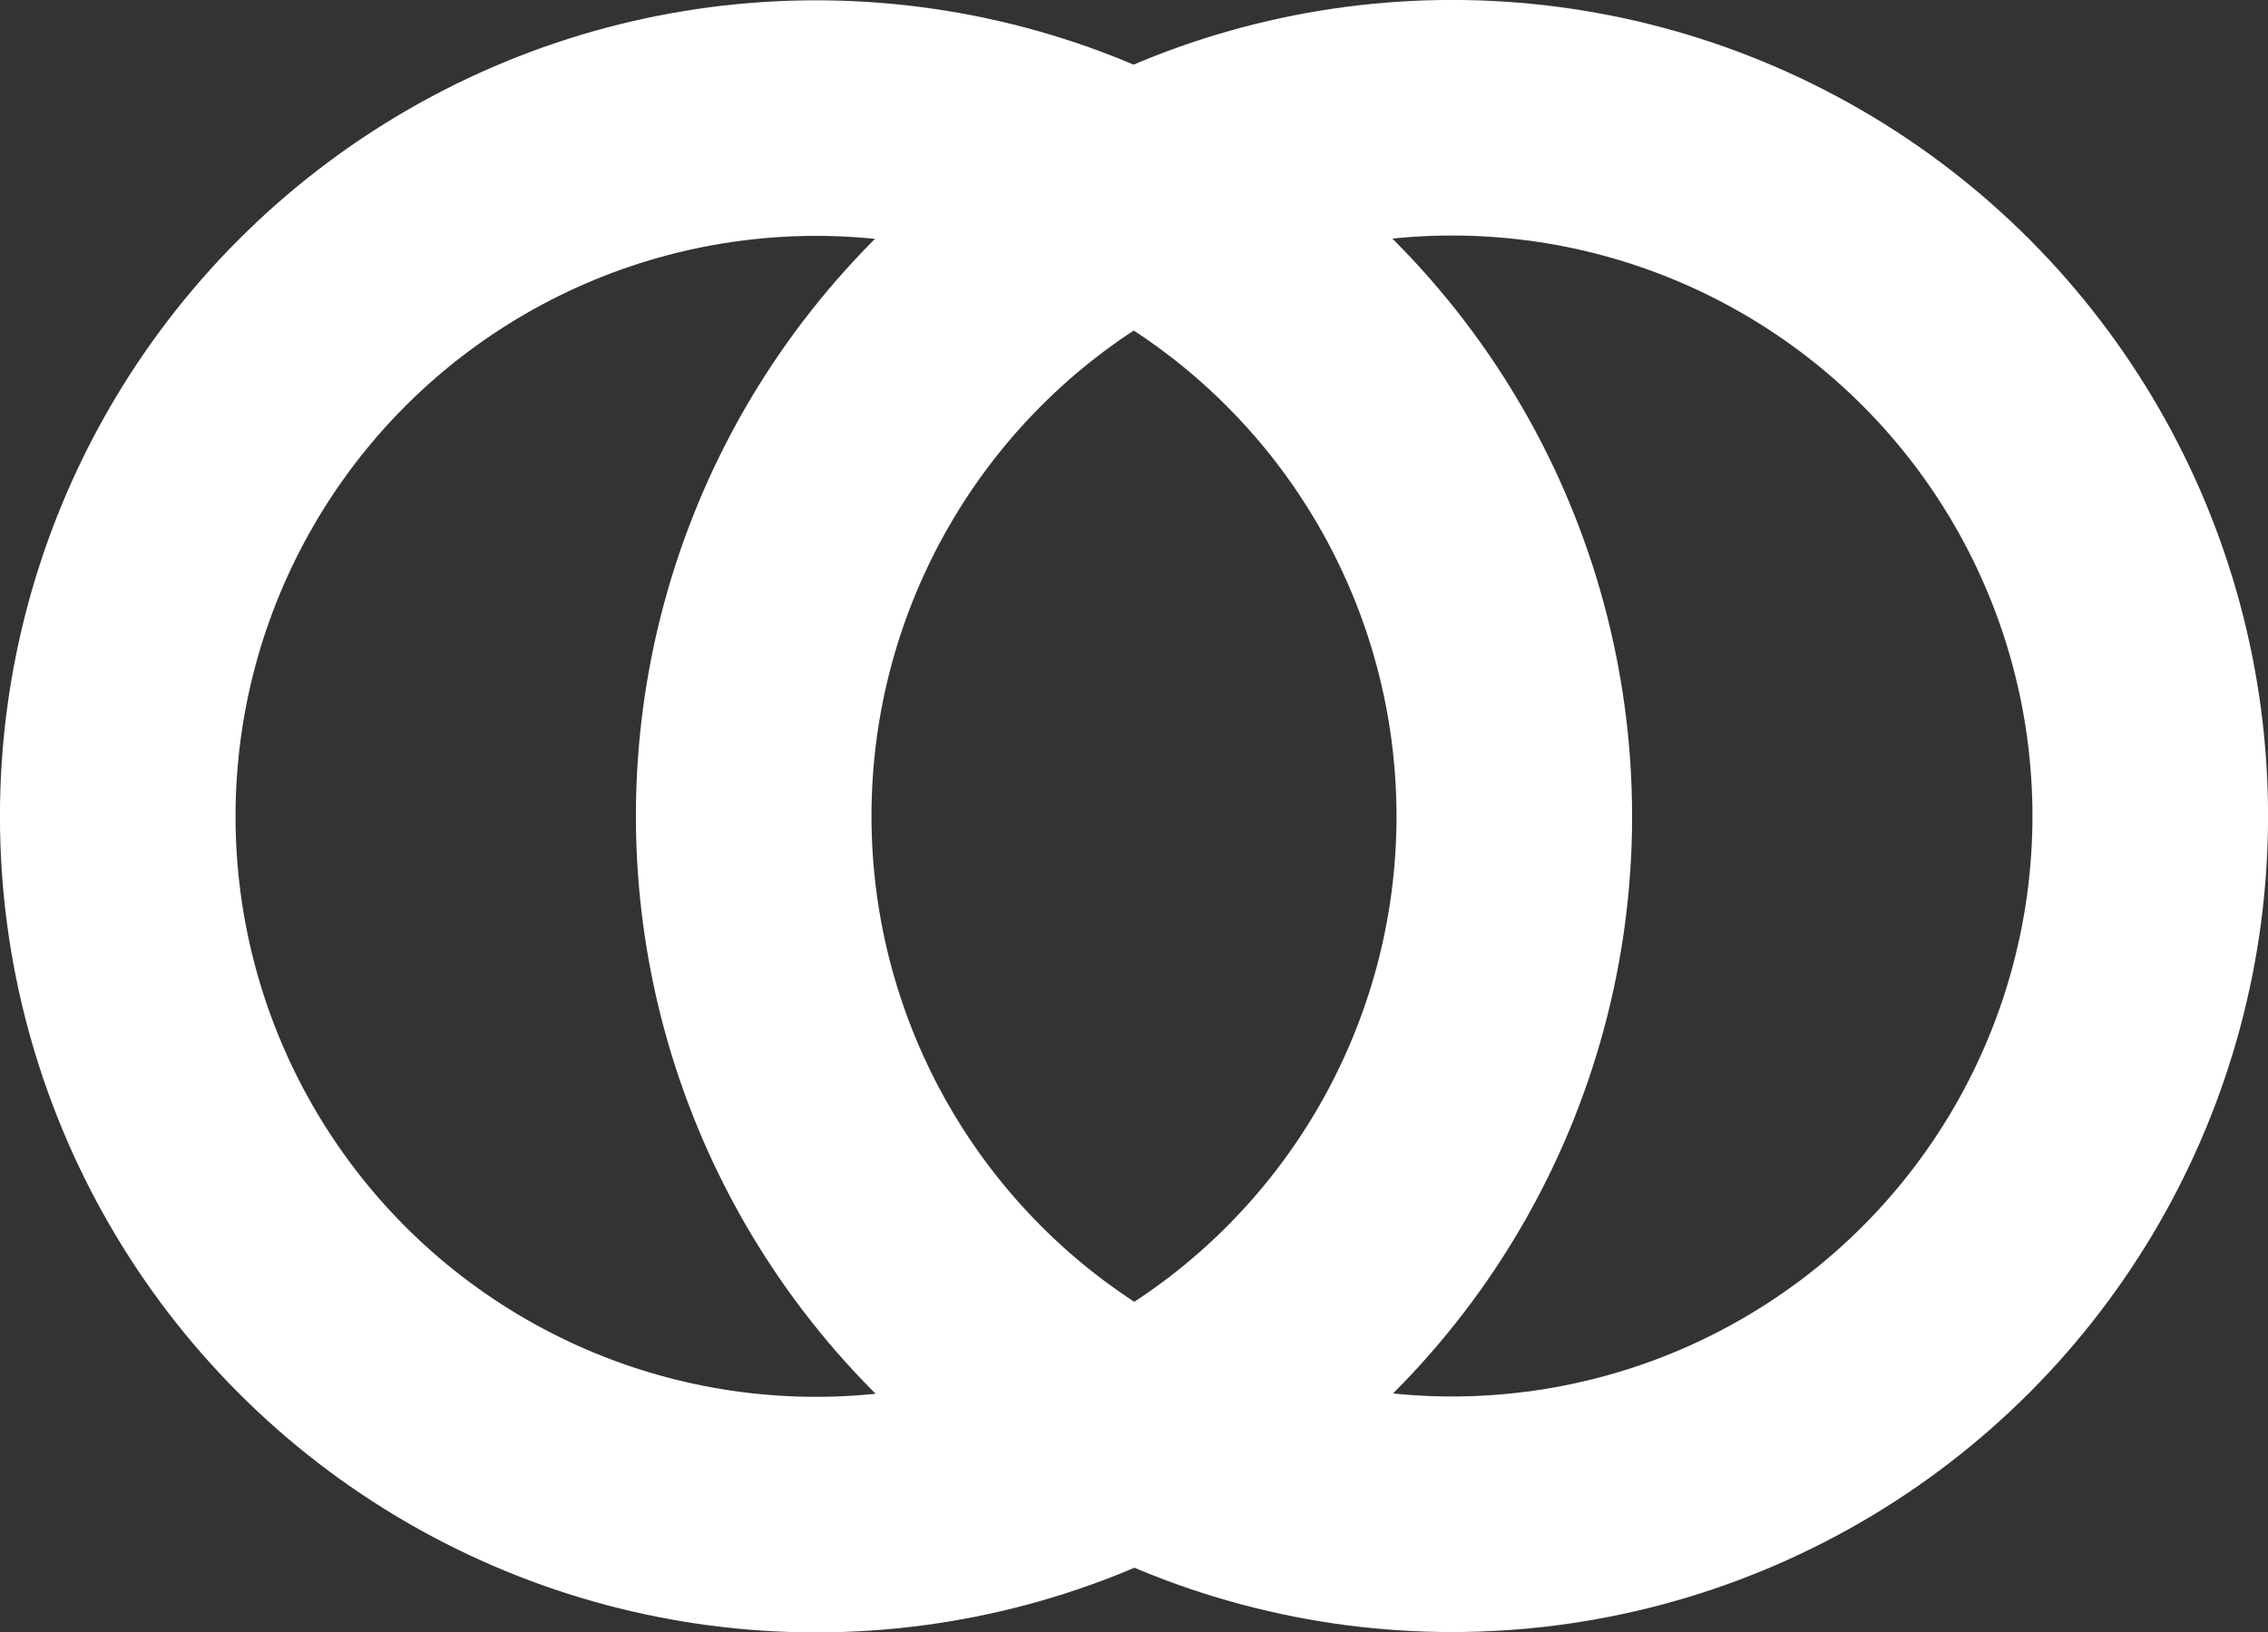
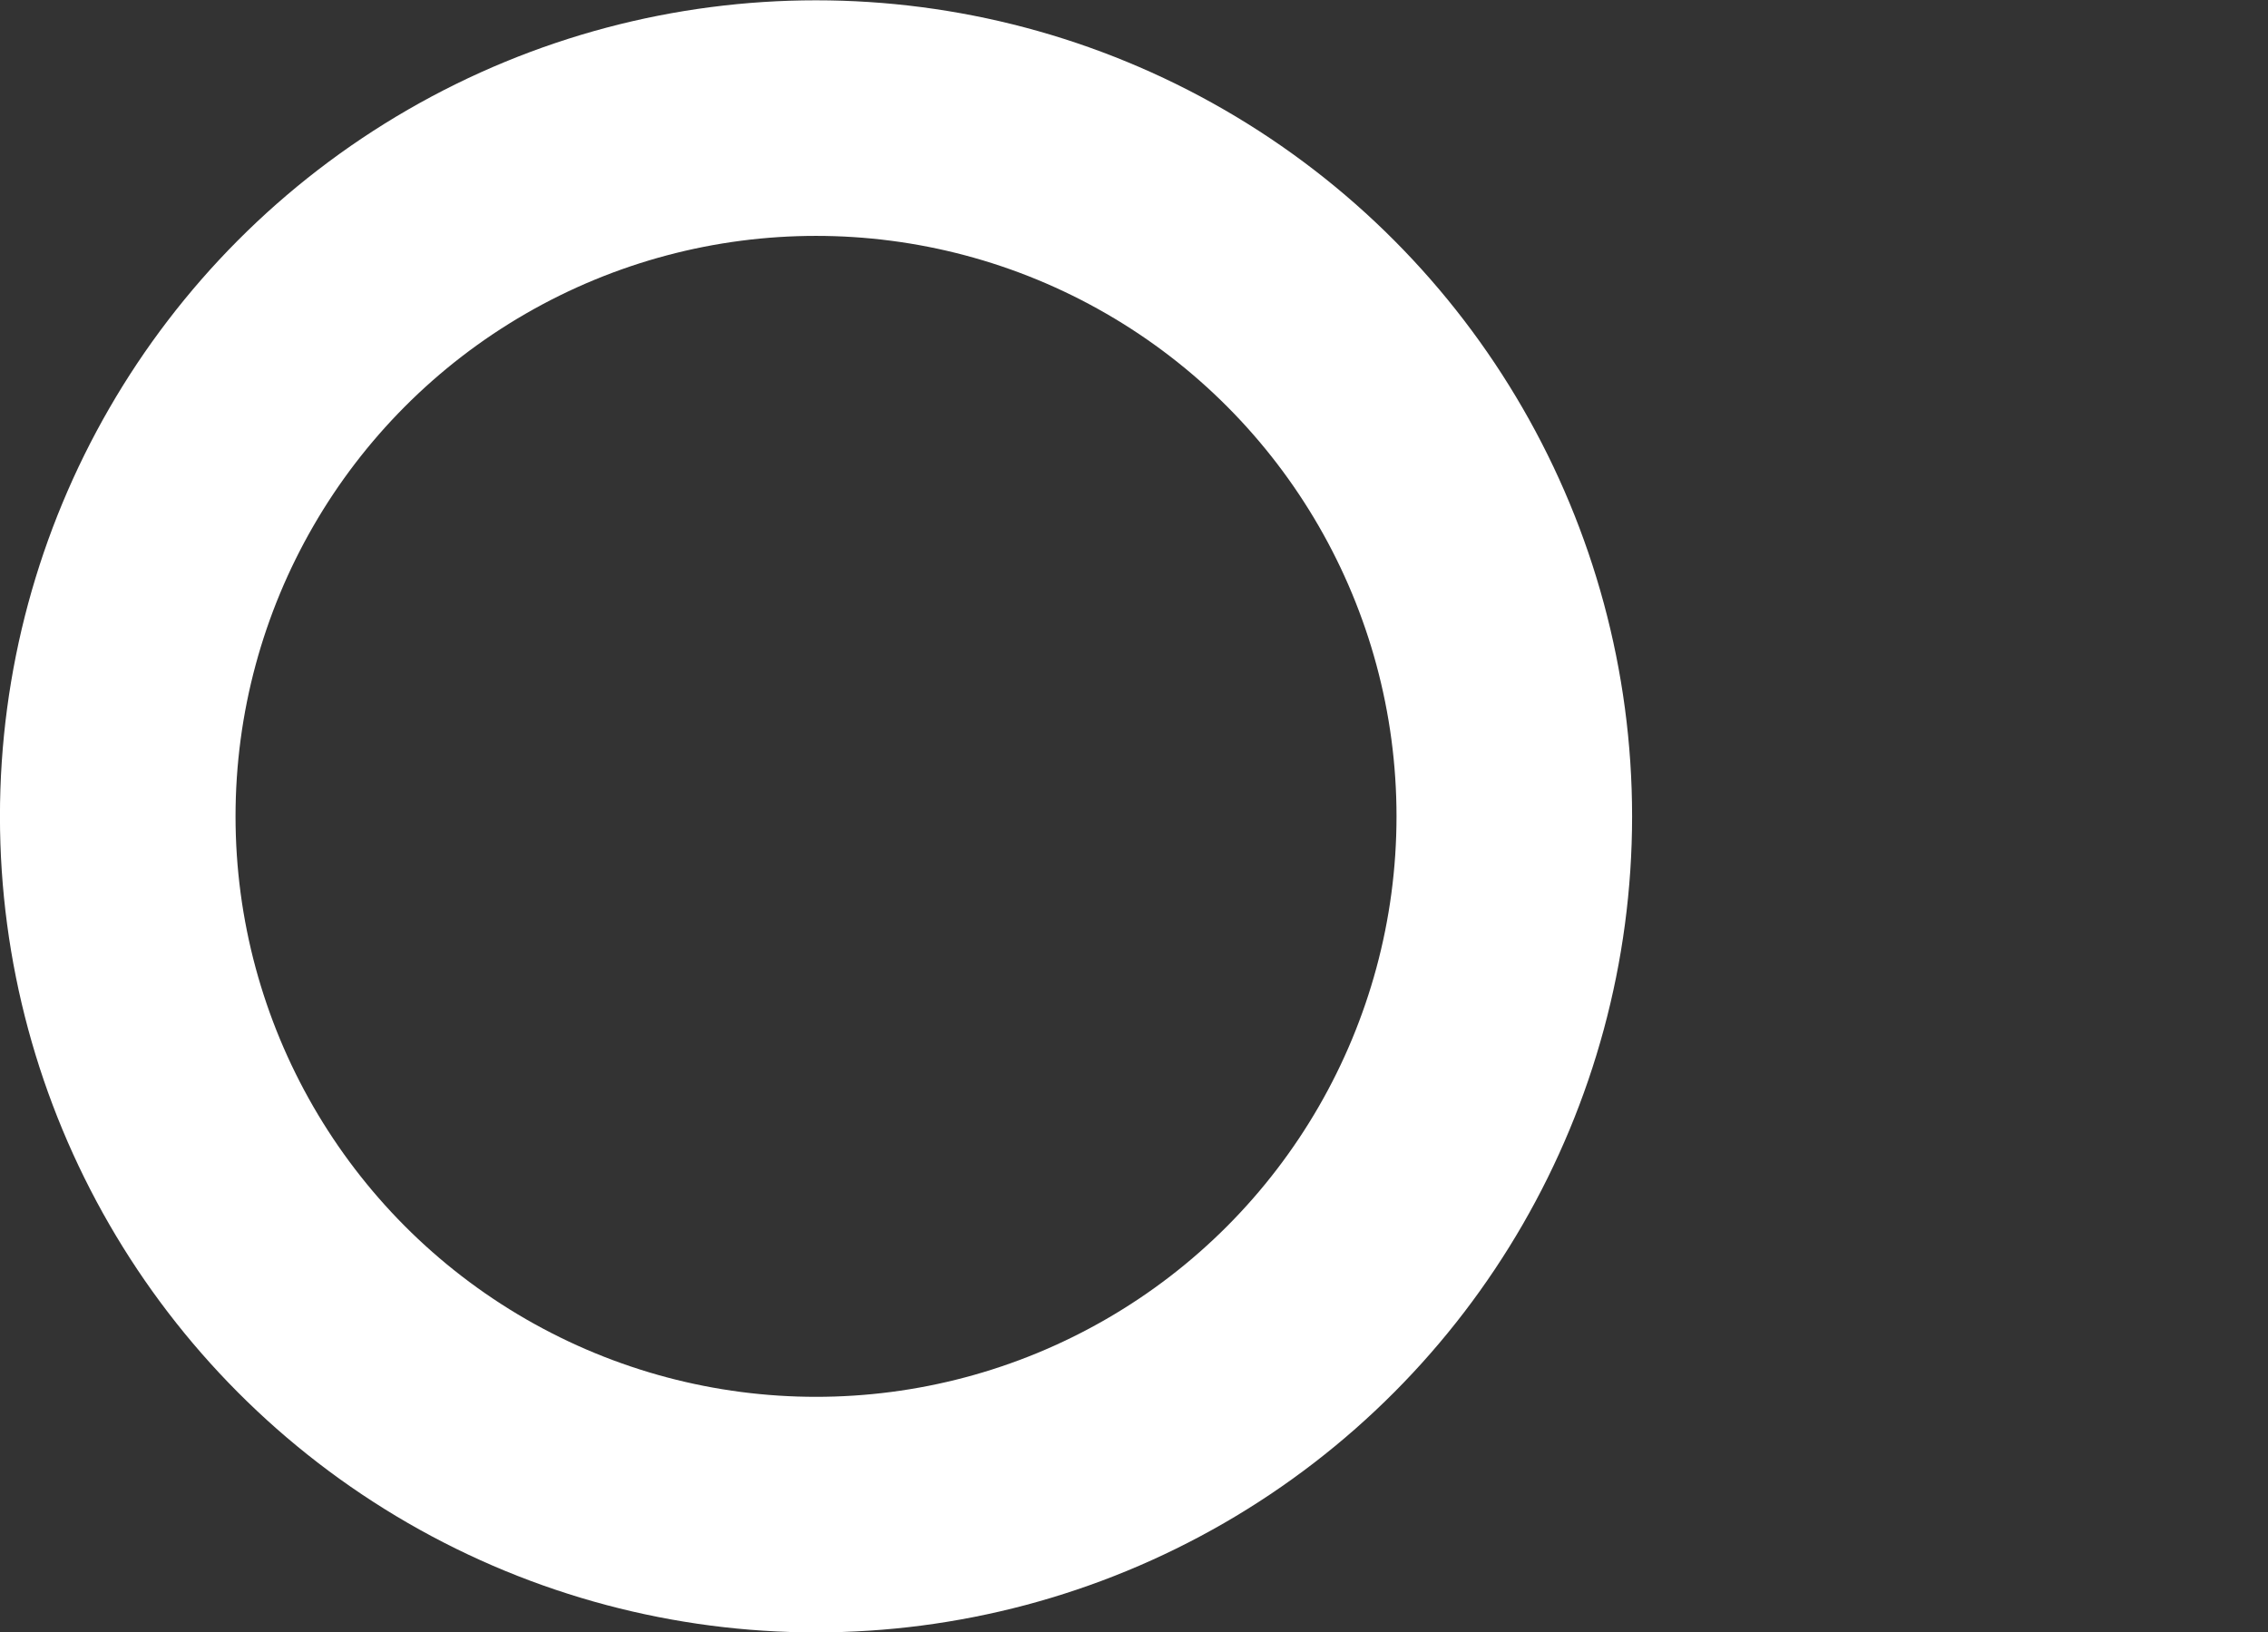
<svg xmlns="http://www.w3.org/2000/svg" id="Layer_18" data-name="Layer 18" viewBox="0 0 442.08 318.2">
  <rect x="0" y="0" width="442.08" height="318.2" fill="#333333" stroke="none" />
  <defs>
    <style>.cls-1{fill:none;stroke:#fff;stroke-miterlimit:10;stroke-width:45.92px;}</style>
  </defs>
  <circle class="cls-1" cx="159.06" cy="159.13" r="136.11" />
-   <circle class="cls-1" cx="283.02" cy="159.06" r="136.11" />
</svg>